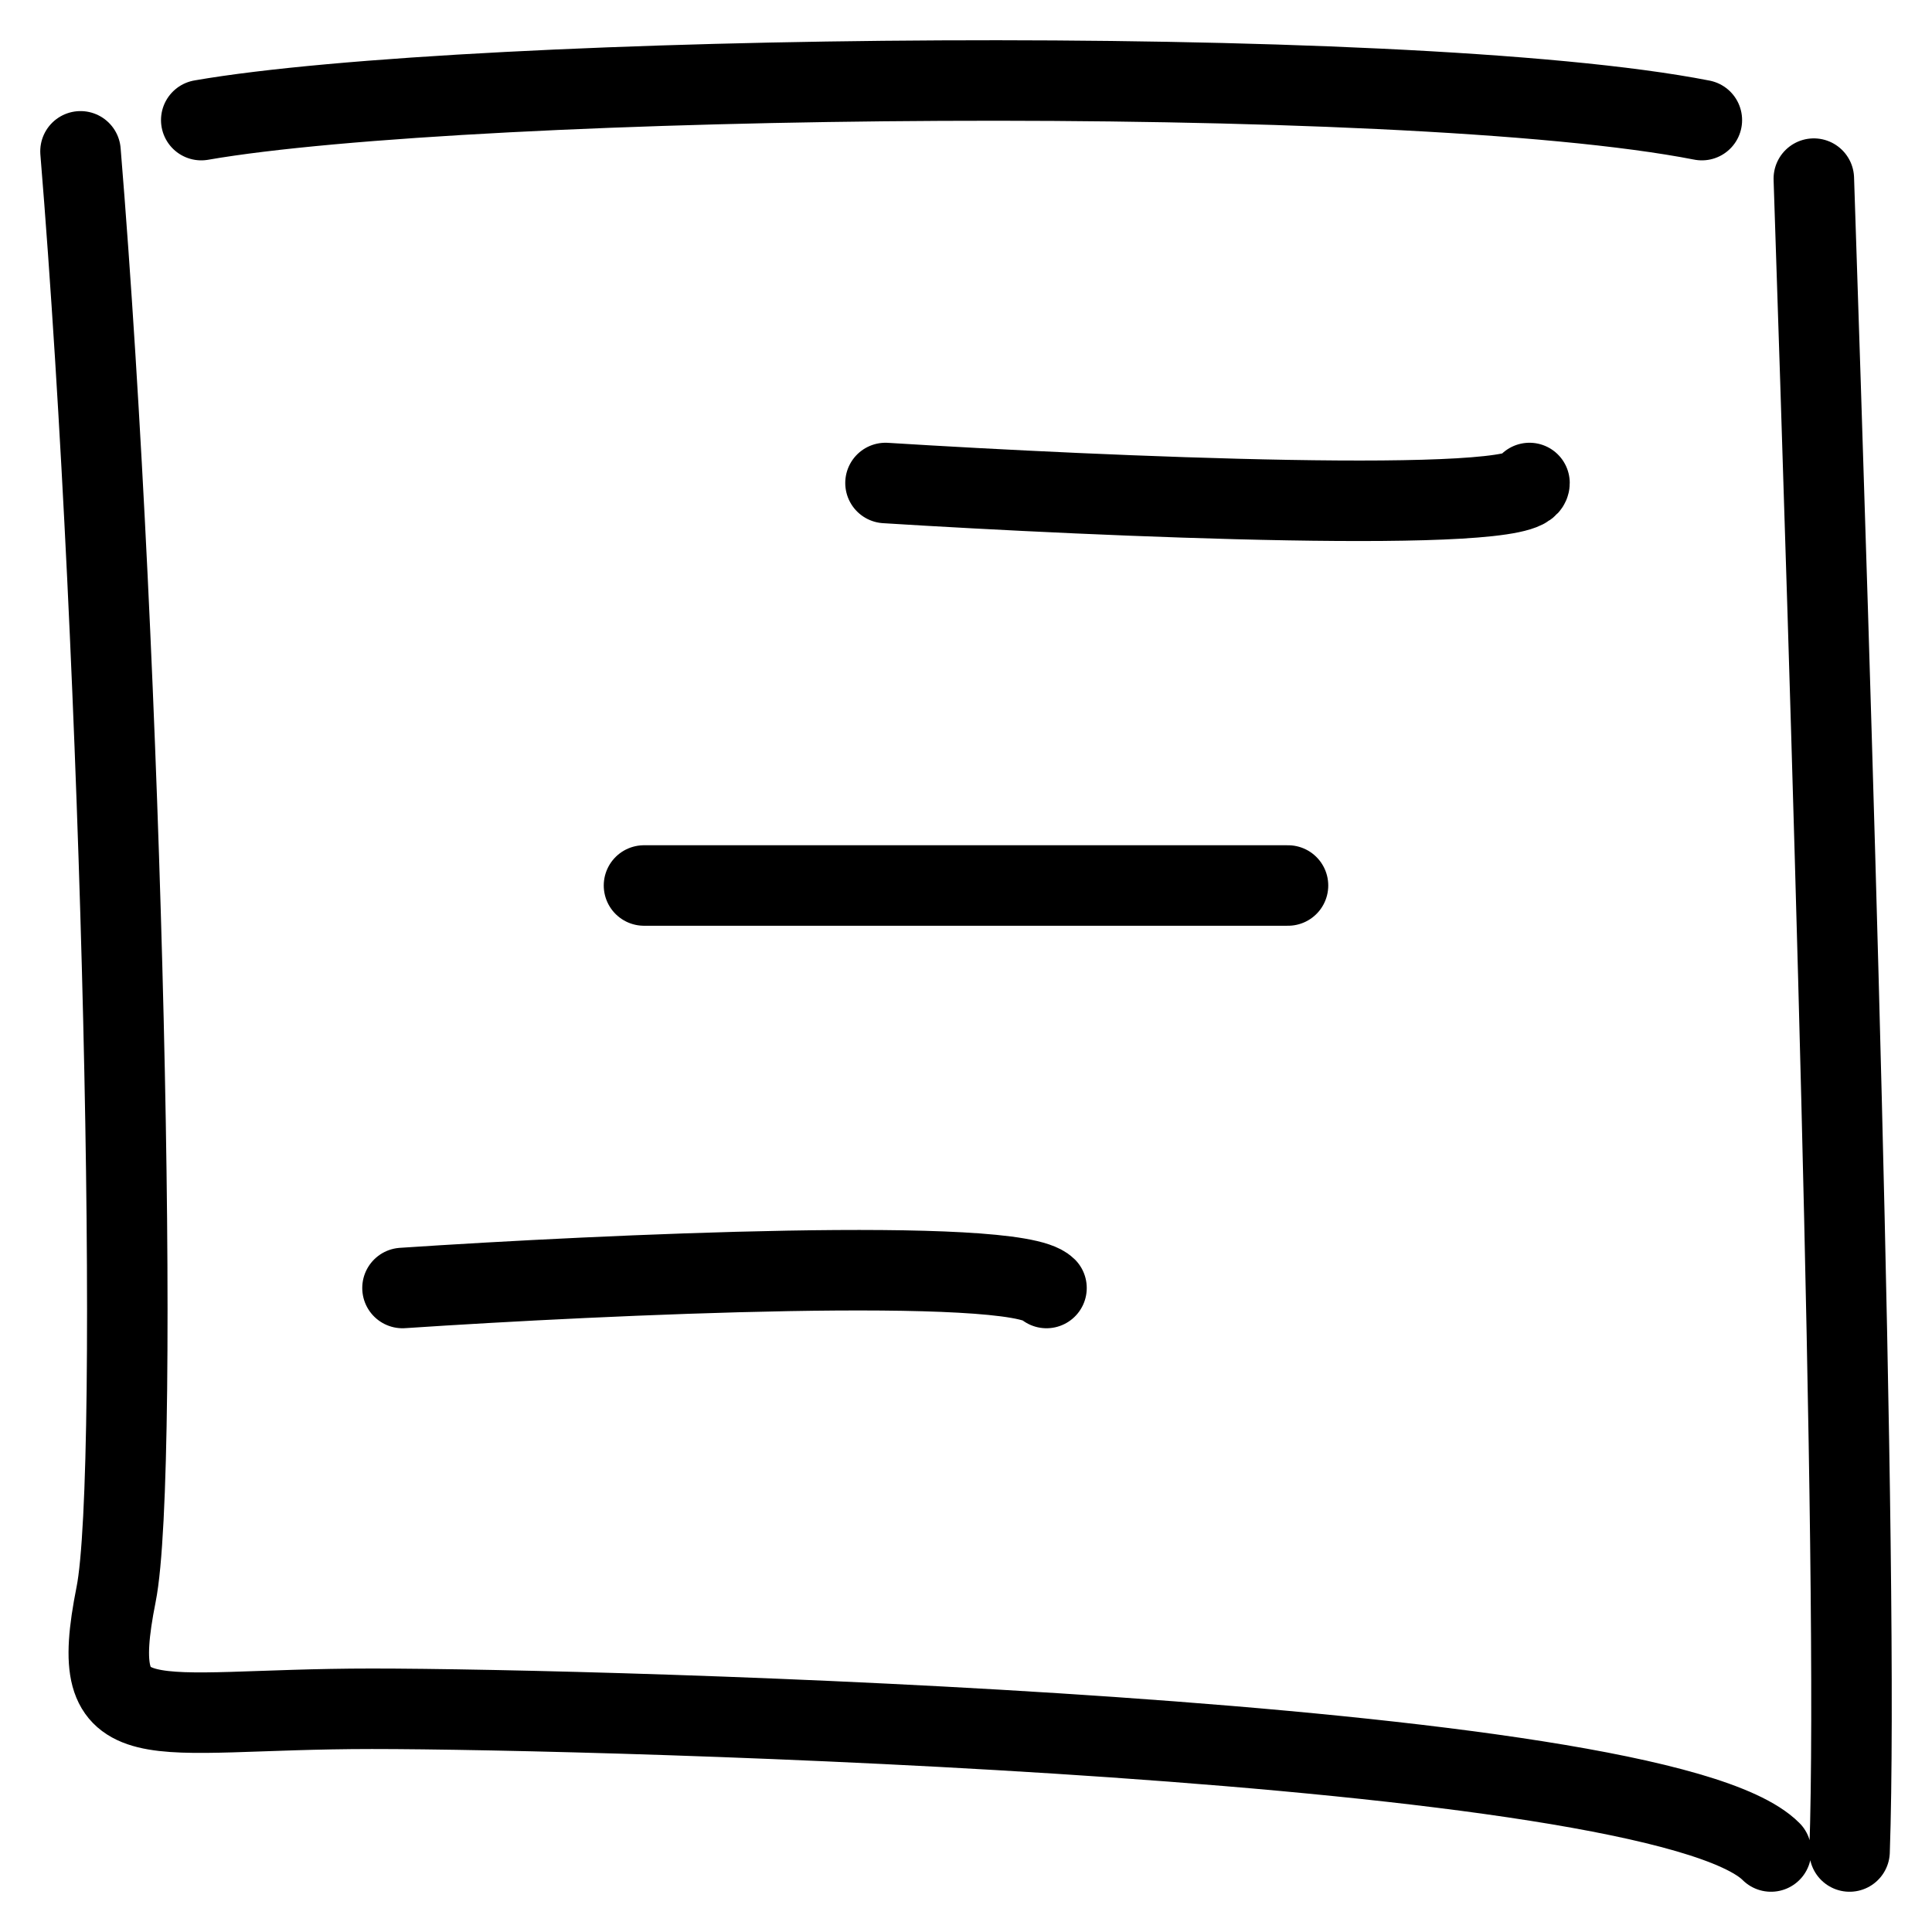
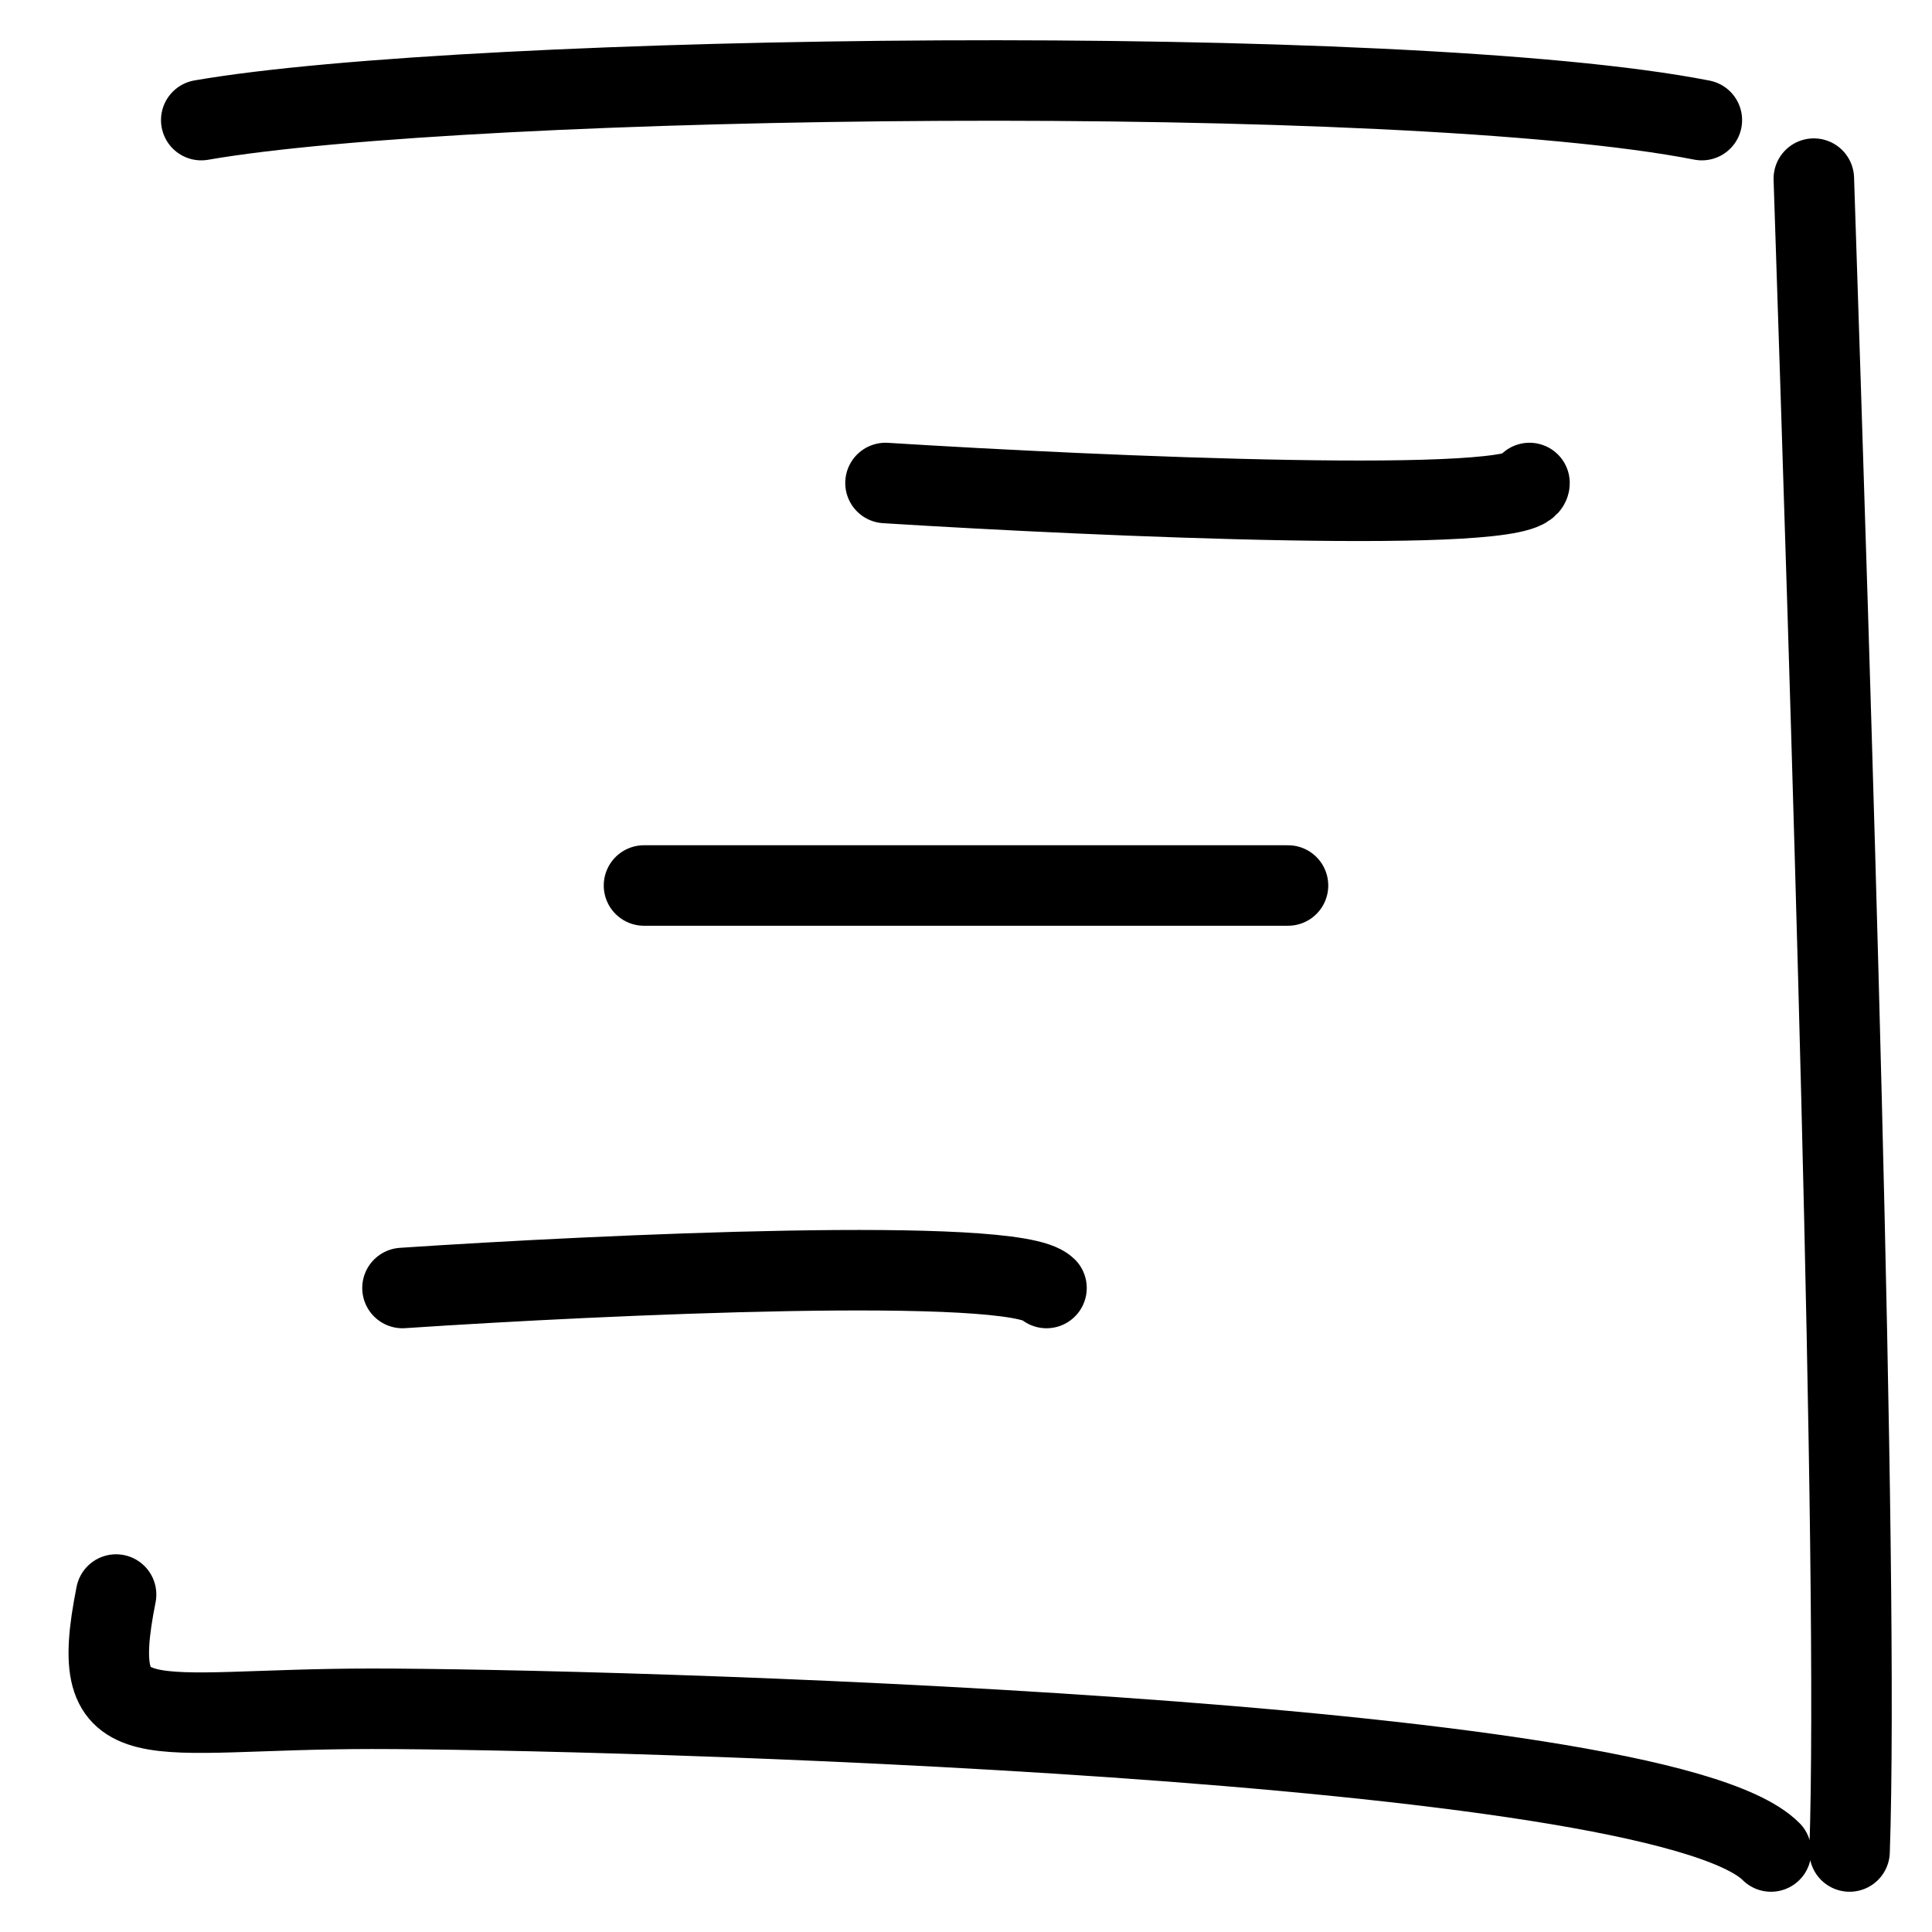
<svg xmlns="http://www.w3.org/2000/svg" width="24" height="24" viewBox="0 0 24 24" fill="none">
-   <path d="M21.141 1.492C17.43 0.765 5.839 0.911 2.5 1.492M22.532 2.219C22.738 8.448 23.096 19.544 22.976 23M22 23C20.587 21.581 7.445 21.227 4.62 21.227C1.795 21.227 1.069 21.681 1.442 19.808C1.749 18.27 1.526 8.281 1 1.88M11 6C13.667 6.167 19 6.4 19 6M5 16C7.5 15.833 12.6 15.6 13 16M8 11H16" stroke="black" stroke-linecap="round" />
+   <path d="M21.141 1.492C17.43 0.765 5.839 0.911 2.5 1.492M22.532 2.219C22.738 8.448 23.096 19.544 22.976 23M22 23C20.587 21.581 7.445 21.227 4.62 21.227C1.795 21.227 1.069 21.681 1.442 19.808M11 6C13.667 6.167 19 6.4 19 6M5 16C7.5 15.833 12.6 15.6 13 16M8 11H16" stroke="black" stroke-linecap="round" />
</svg>